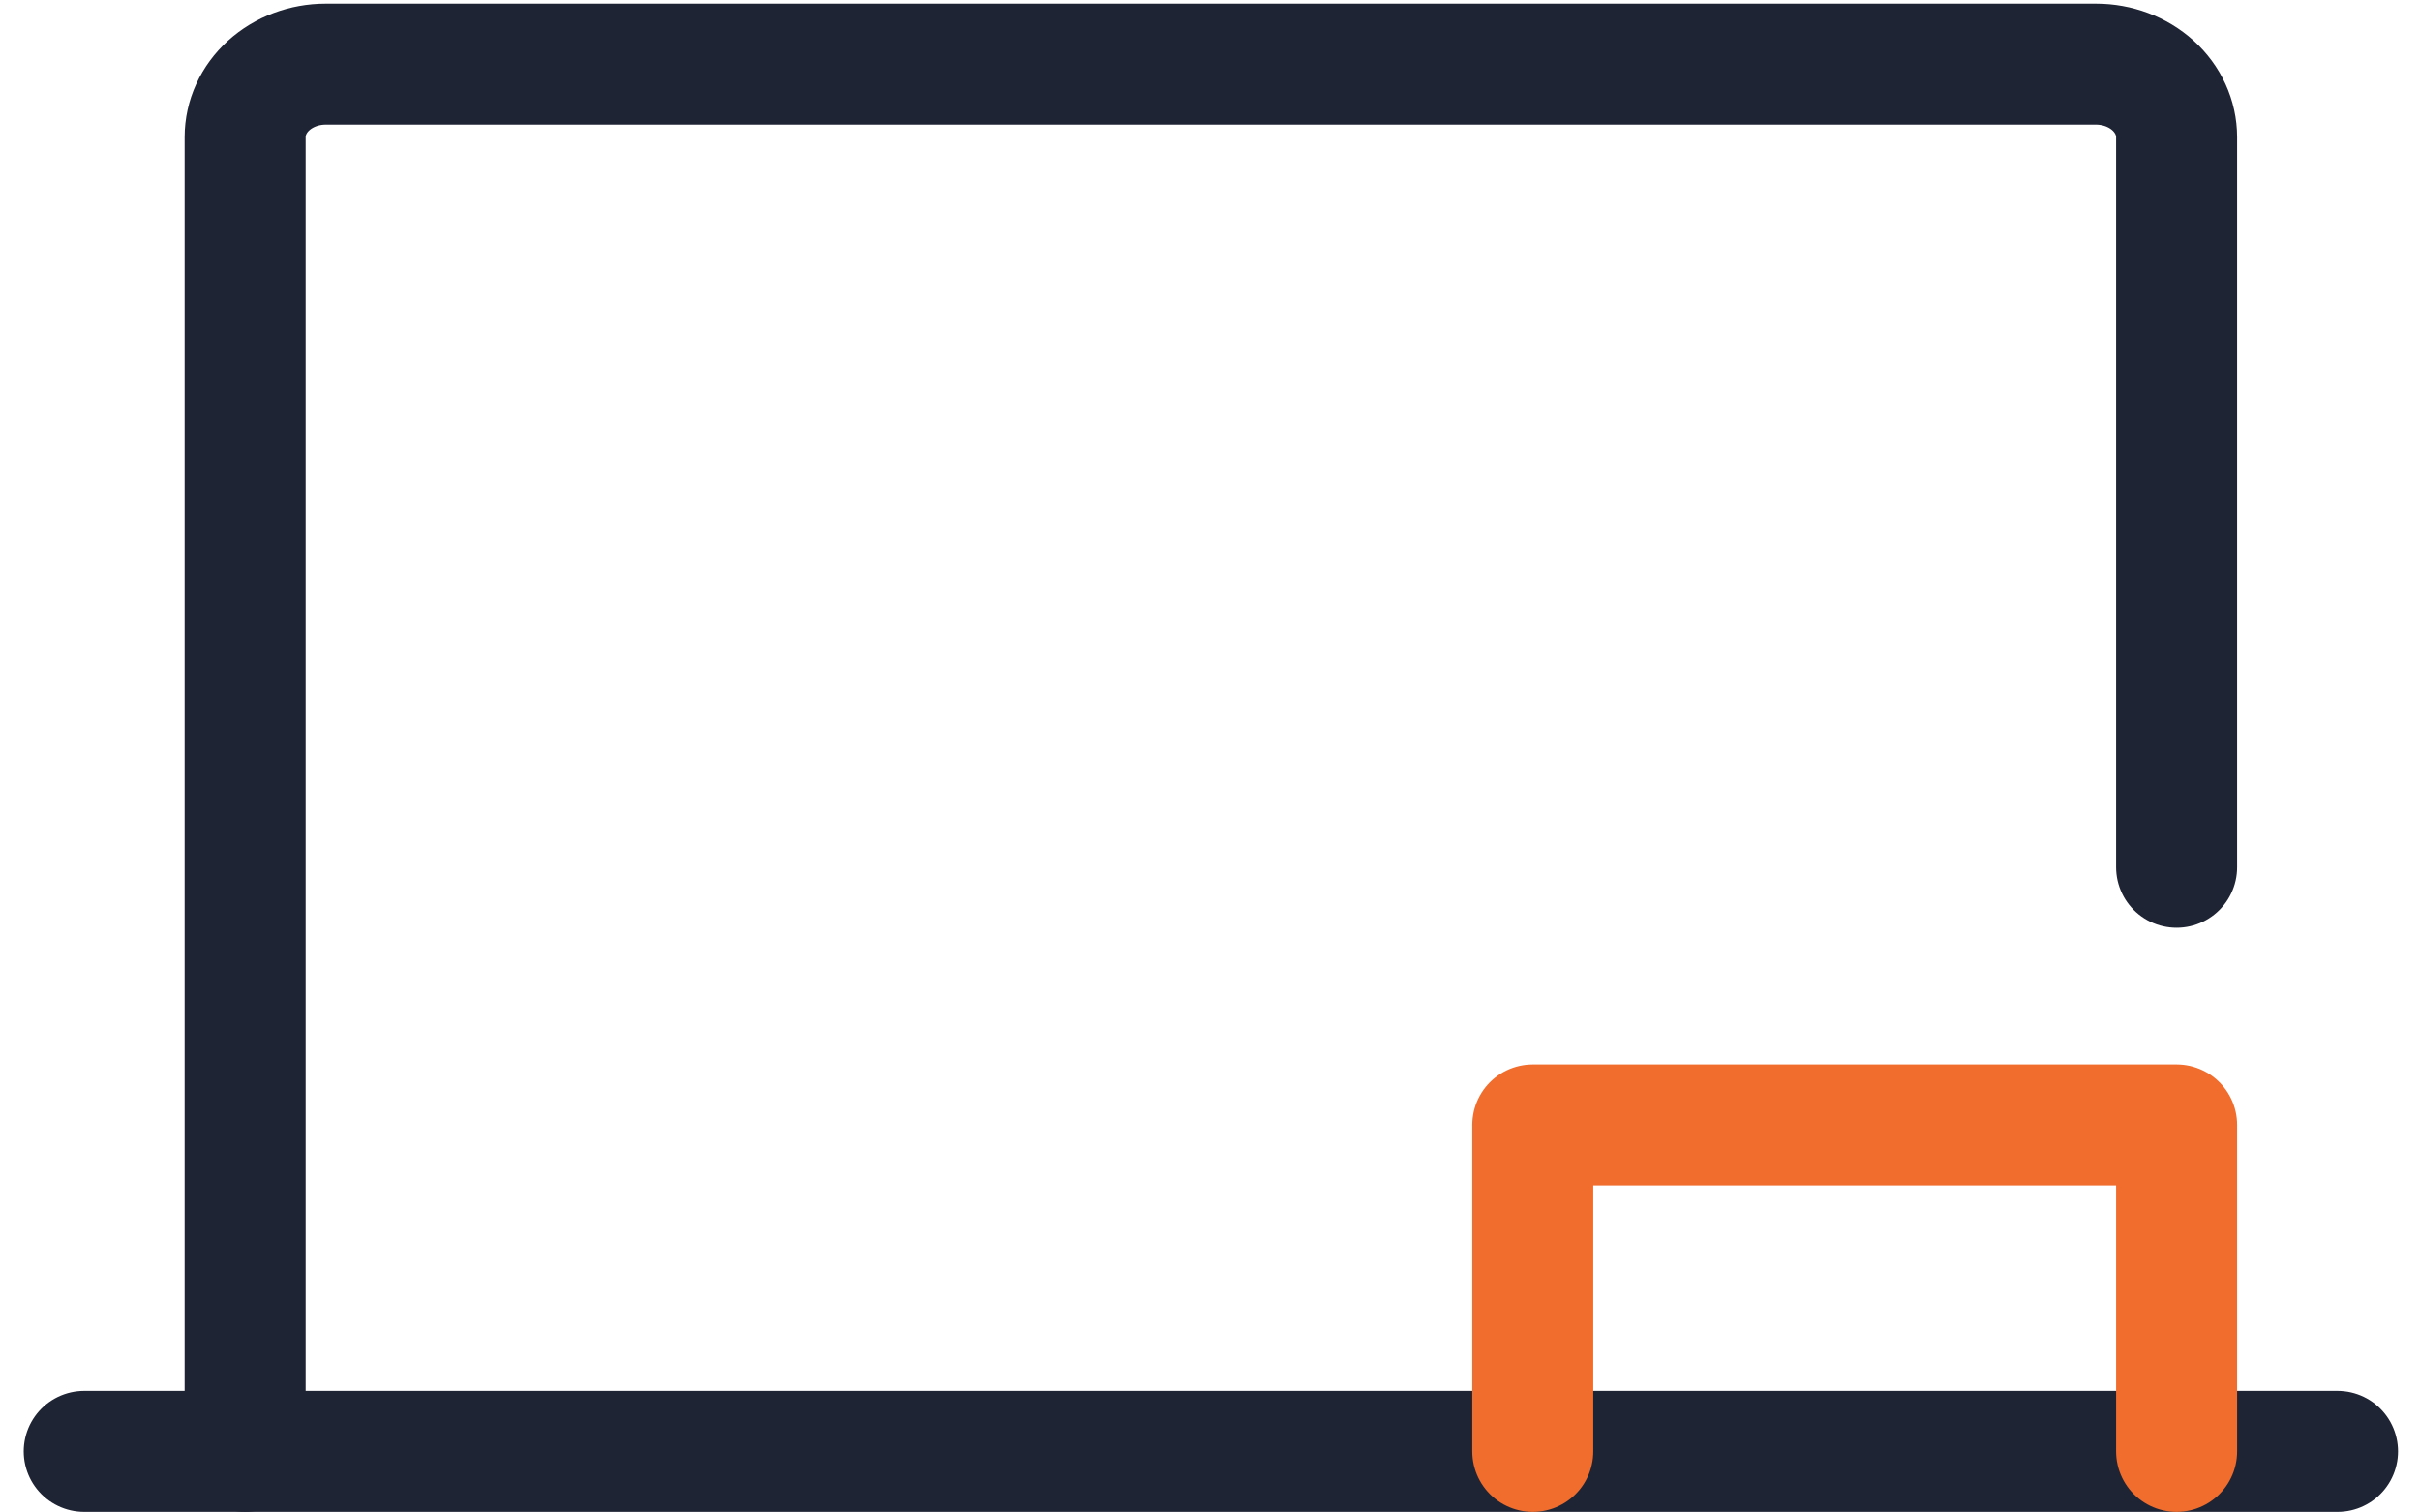
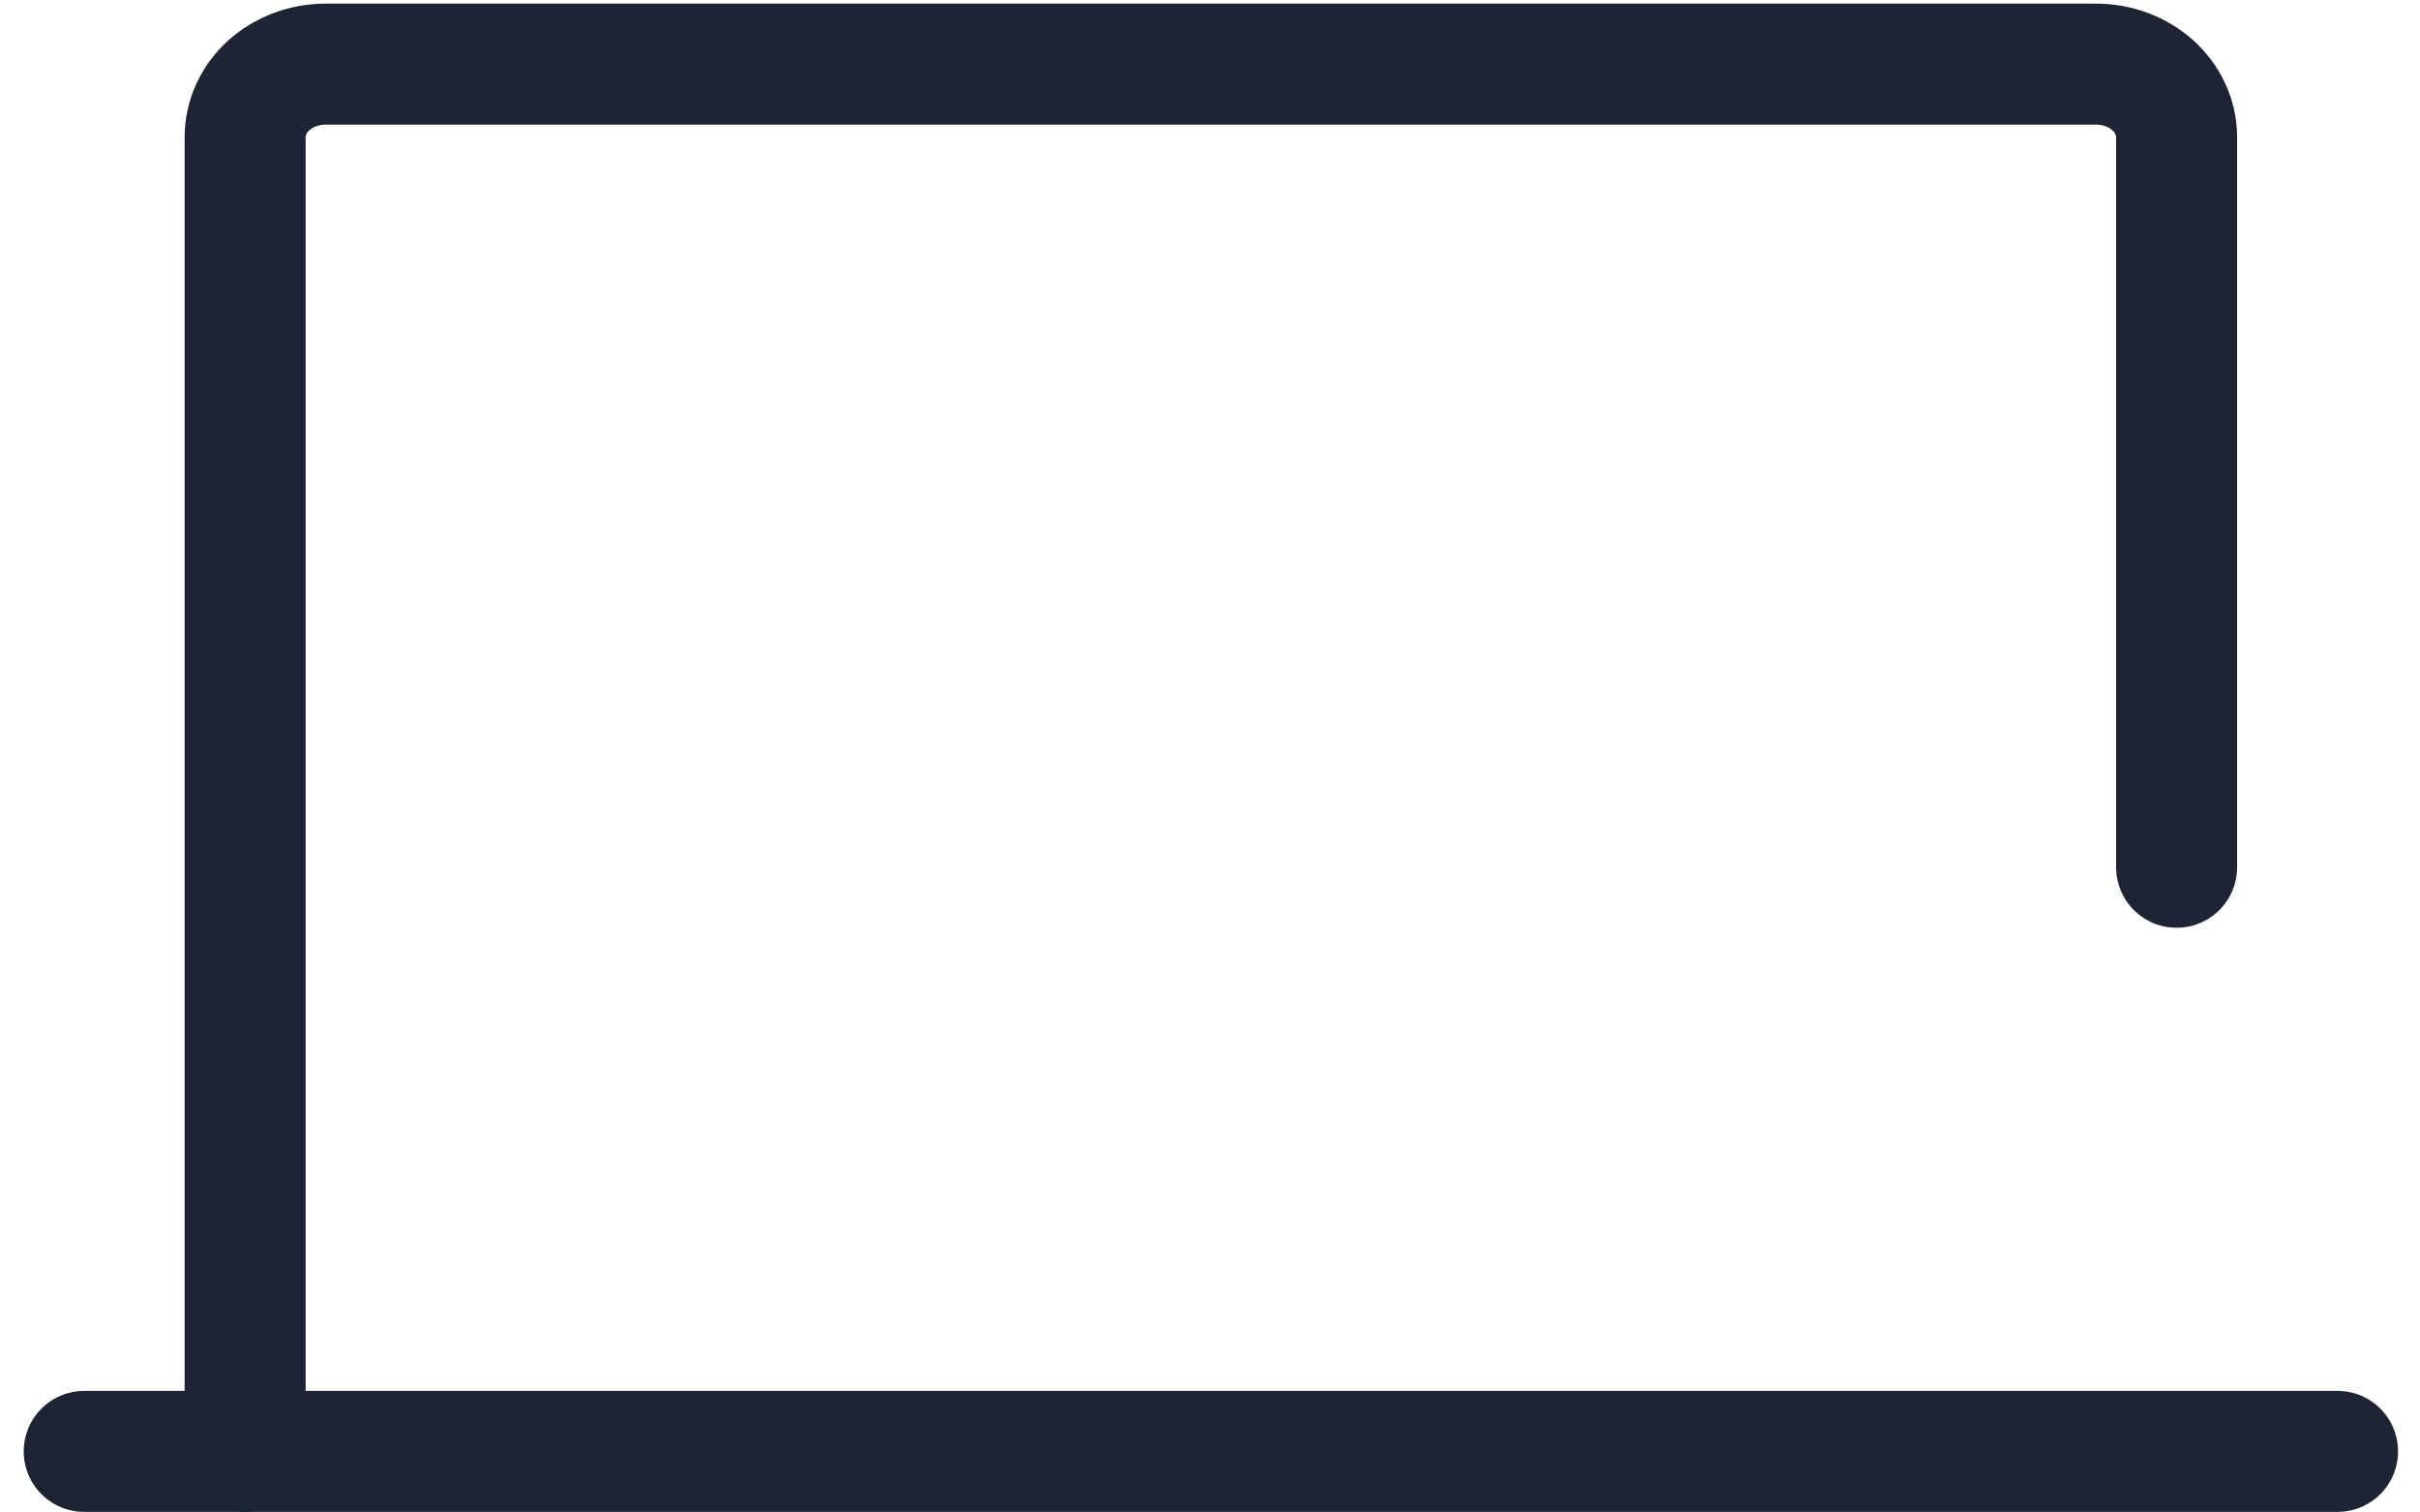
<svg xmlns="http://www.w3.org/2000/svg" width="40" height="25" viewBox="0 0 40 25" fill="none">
  <path d="M4.052 23.99V2.266C4.052 1.946 4.192 1.639 4.441 1.413C4.691 1.187 5.029 1.06 5.382 1.06H34.646C34.999 1.06 35.337 1.187 35.587 1.413C35.836 1.639 35.977 1.946 35.977 2.266V14.335" stroke="#1F2434" stroke-width="2" stroke-linecap="round" stroke-linejoin="round" />
  <path d="M1.392 23.99H38.637" stroke="#1F2434" stroke-width="2" stroke-linecap="round" stroke-linejoin="round" />
-   <path d="M25.335 23.99V18.594H35.977V23.99" stroke="#F06D2D" stroke-width="2" stroke-linecap="round" stroke-linejoin="round" />
</svg>